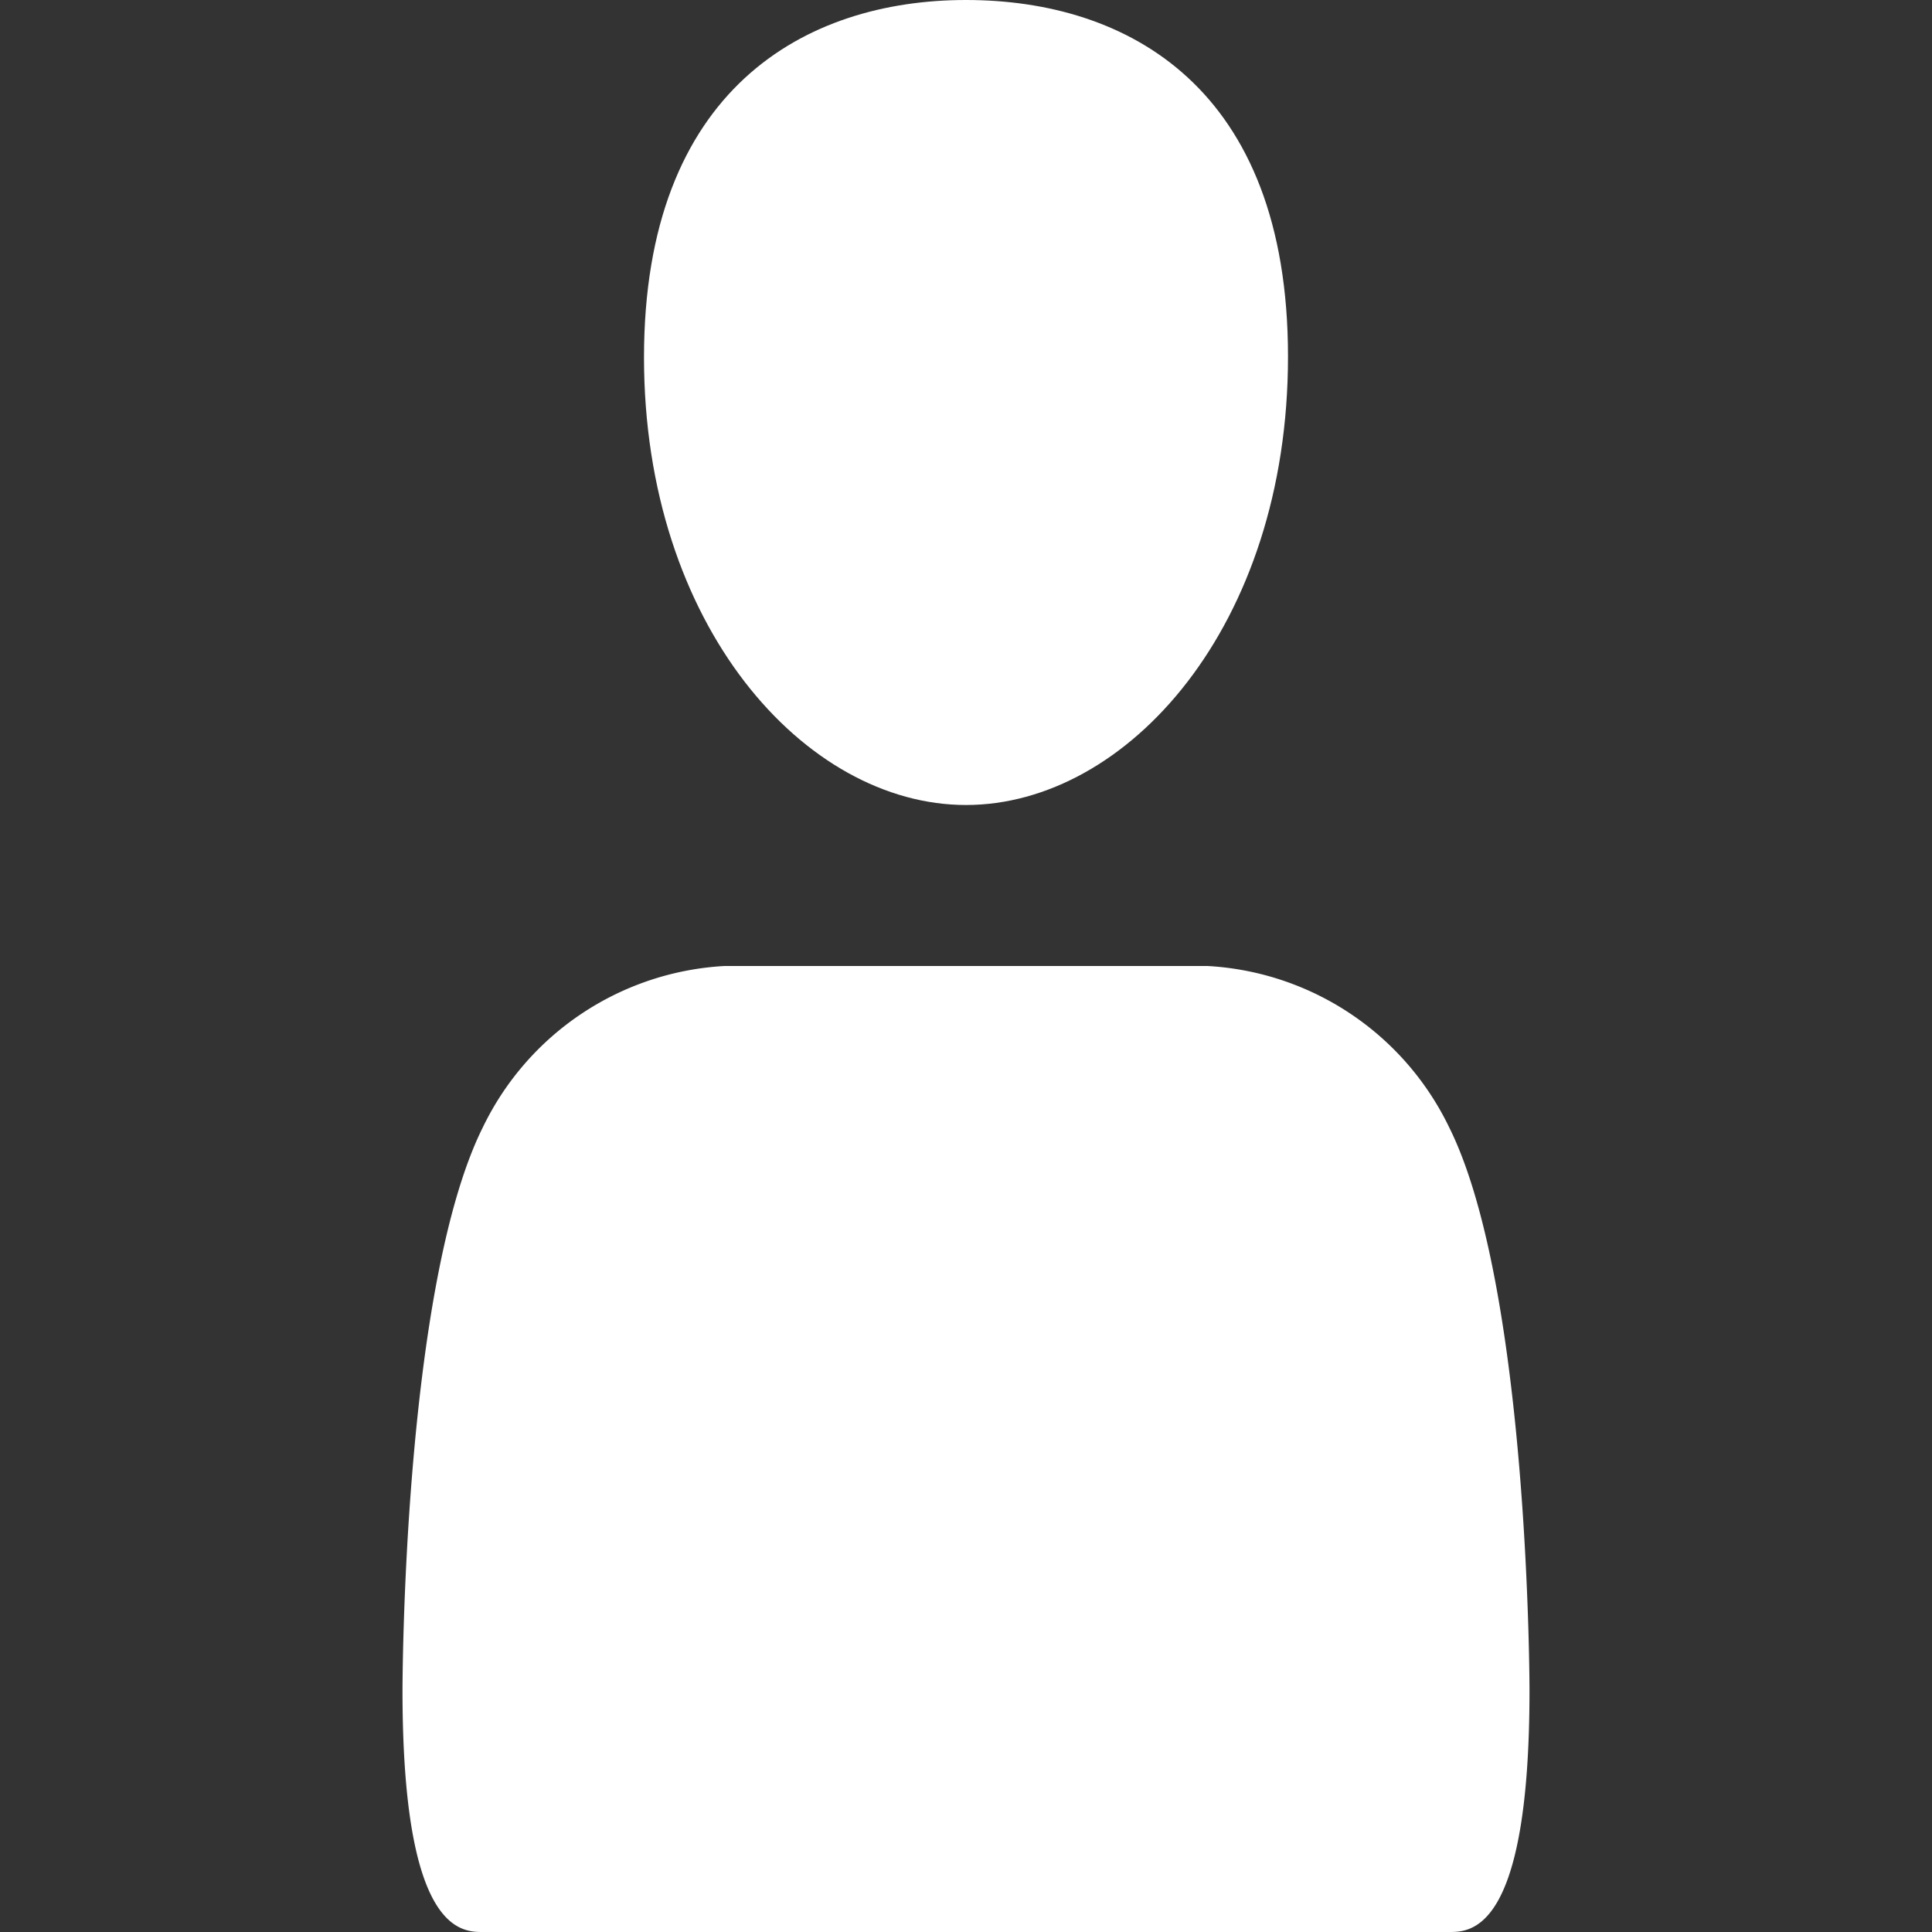
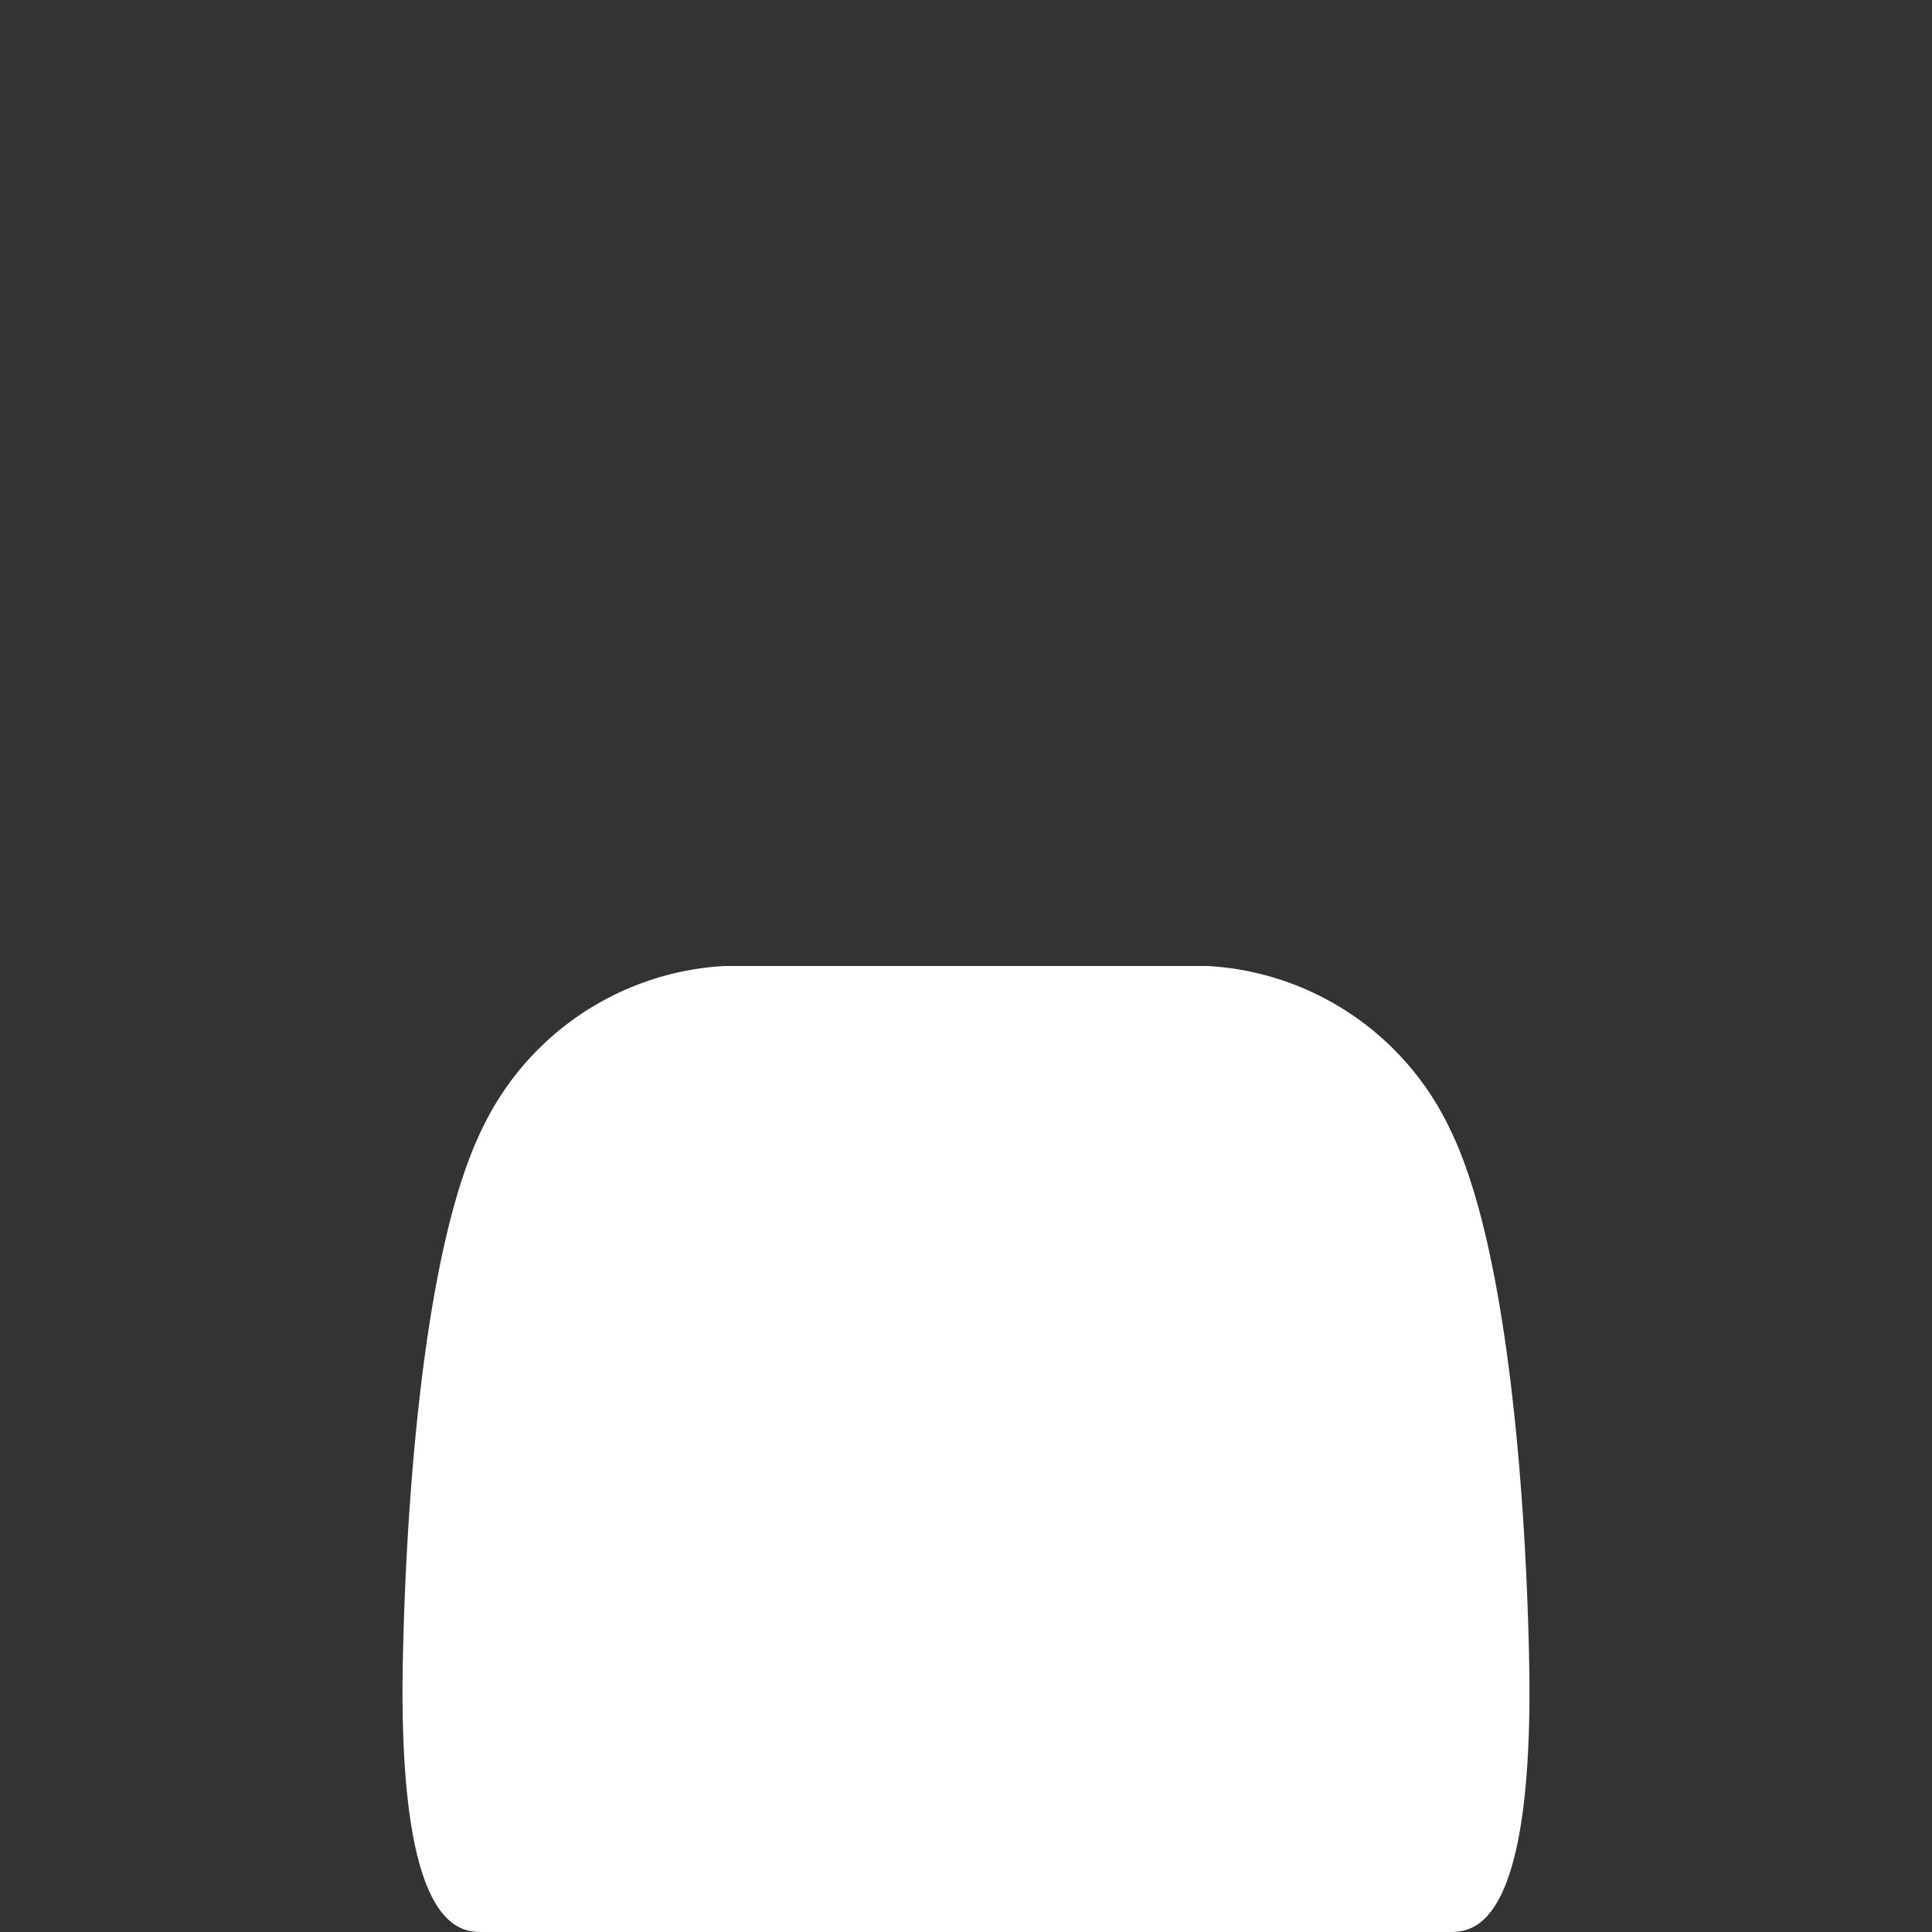
<svg xmlns="http://www.w3.org/2000/svg" id="Main" viewBox="0 0 24 24" preserveAspectRatio="xMinYMid">
  <rect x="0" y="0" width="24" height="24" fill="#333333" stroke="none" />
  <defs>
    <style>.cls-1{fill:#fff;}.cls-2{fill:none;}</style>
  </defs>
  <title>benutzer</title>
-   <path class="cls-1" d="M12,0C10,0,8,1.11,8,4.44S10,10,12,10s4-2.22,4-5.57S14,0,12,0Z" />
  <path class="cls-1" d="M19,21s0-5-1-7a3.55,3.55,0,0,0-3-2H9a3.55,3.55,0,0,0-3,2c-1,2-1,7-1,7,0,3,.73,3,1,3H18C18.27,24,19,24,19,21Z" />
  <g id="Begrenzungsrahmen">
-     <rect class="cls-2" width="24" height="24" />
-   </g>
+     </g>
</svg>